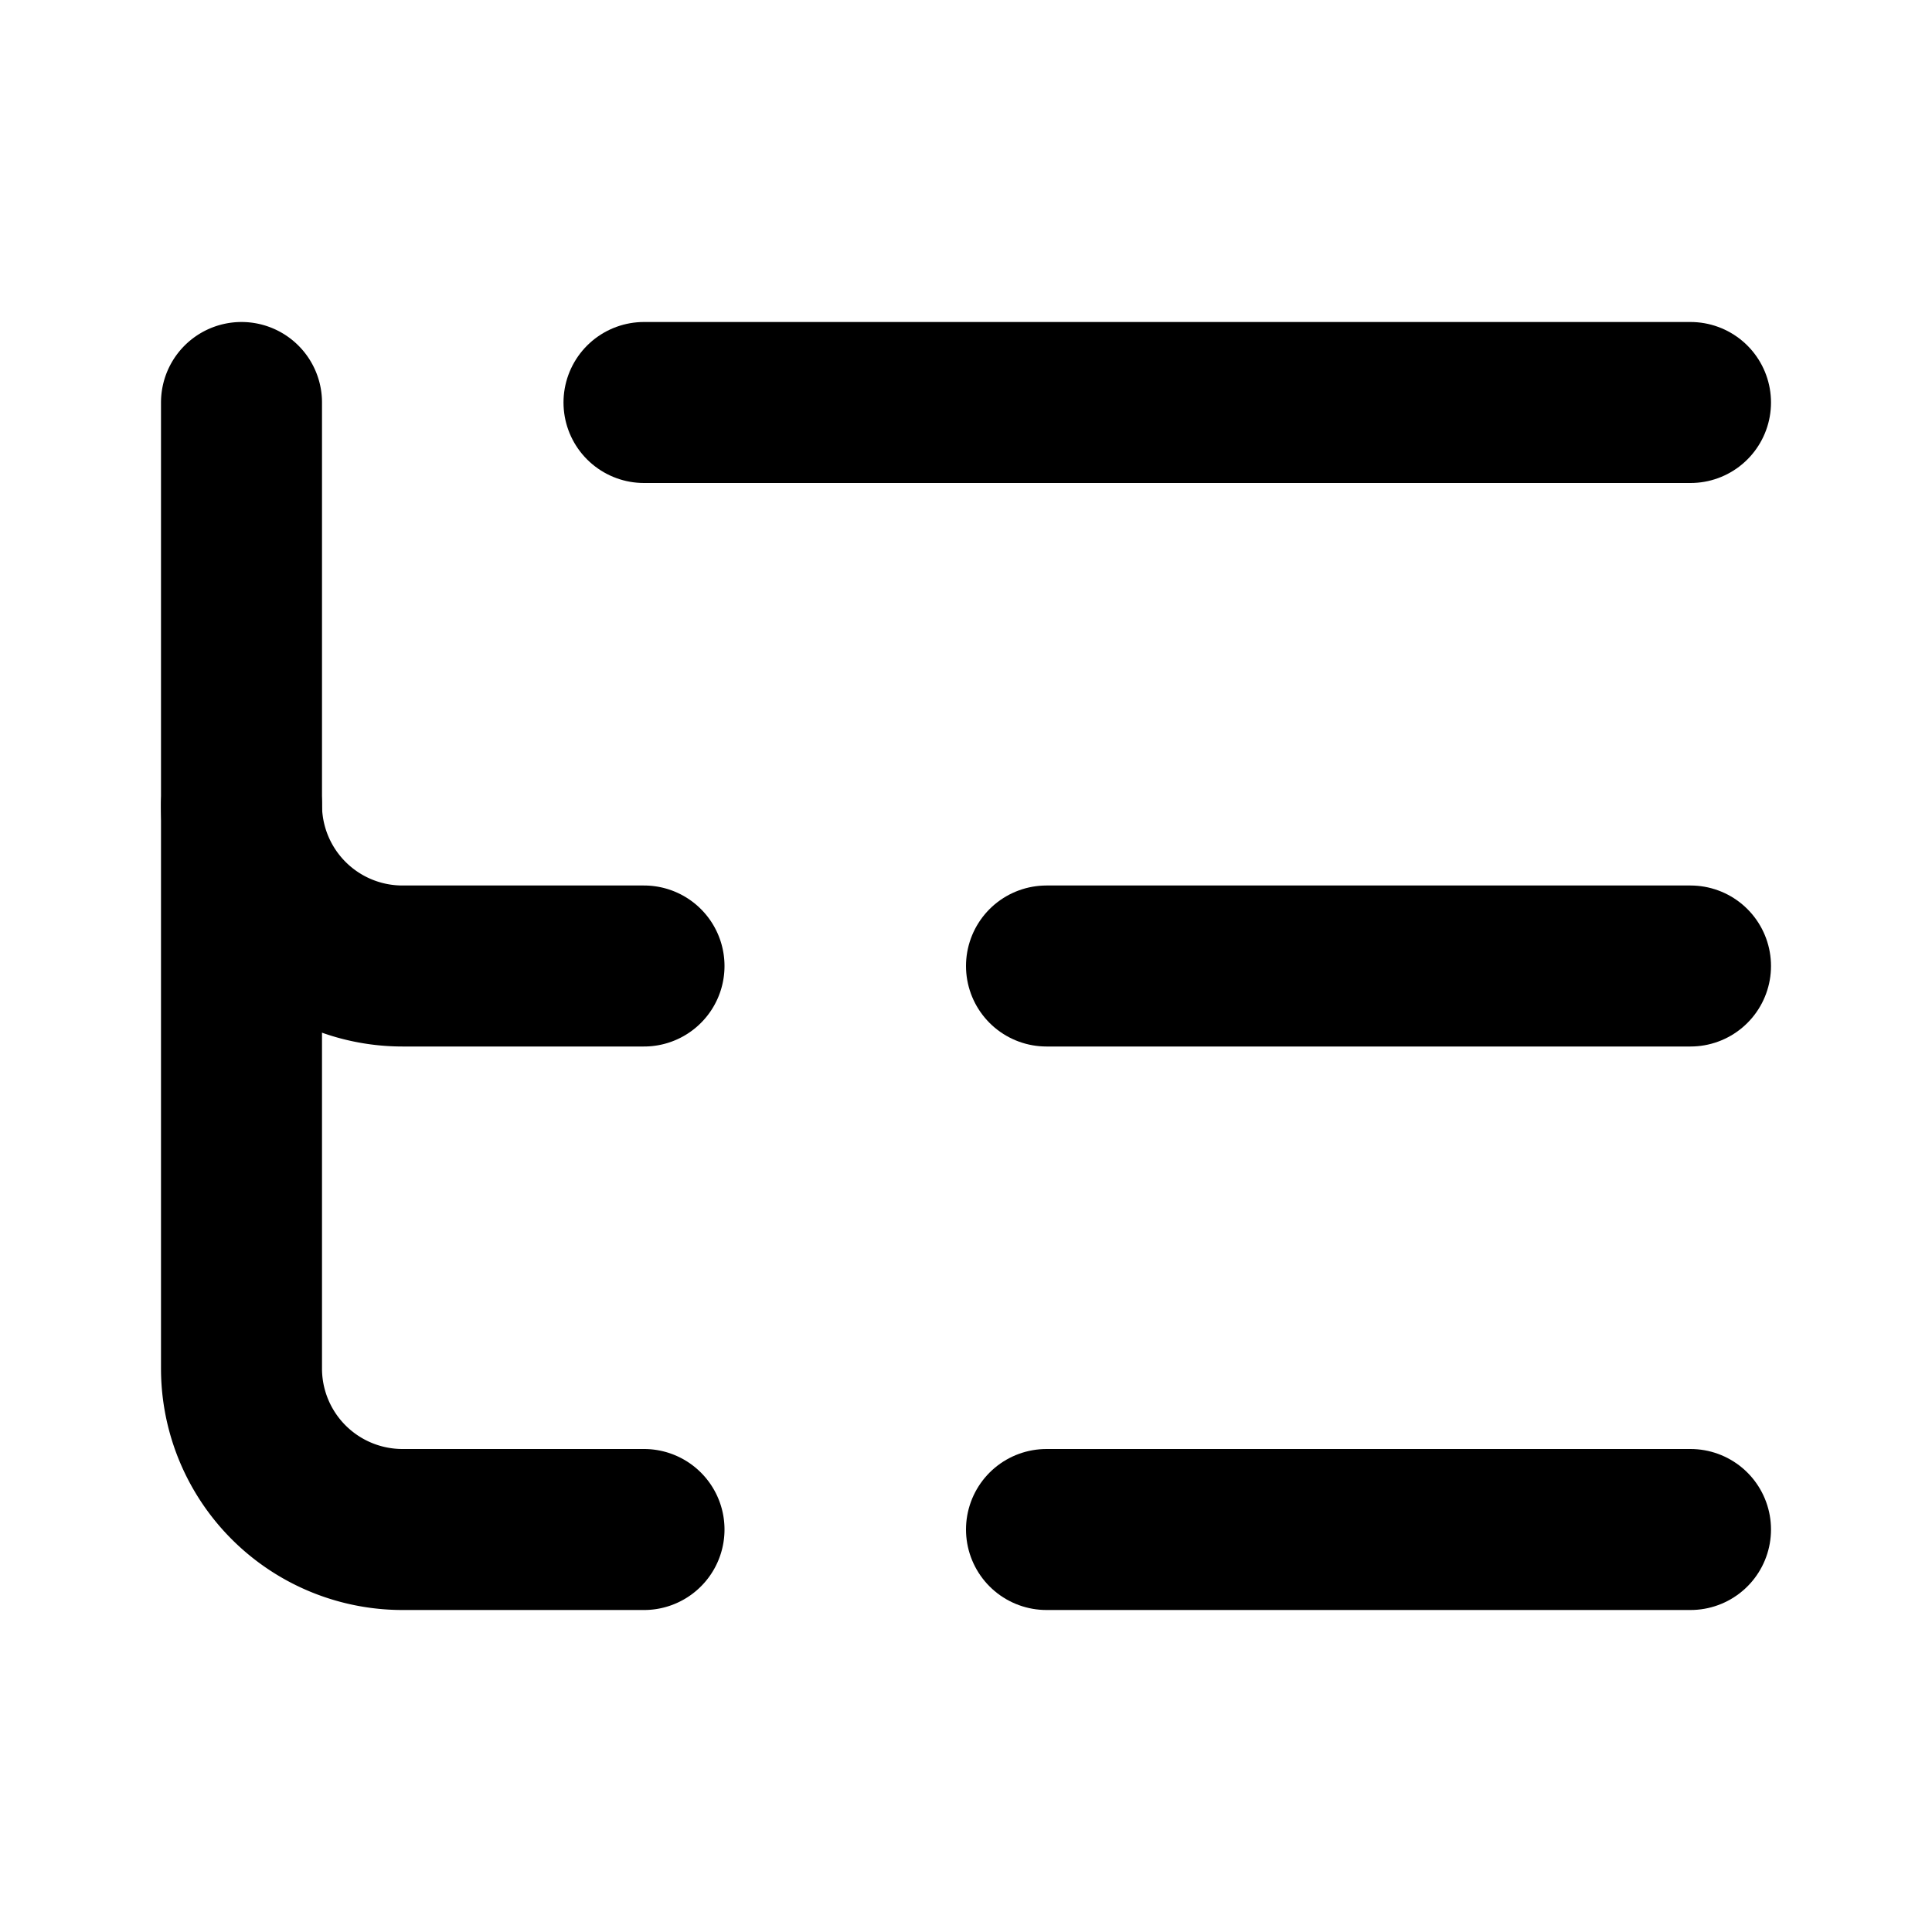
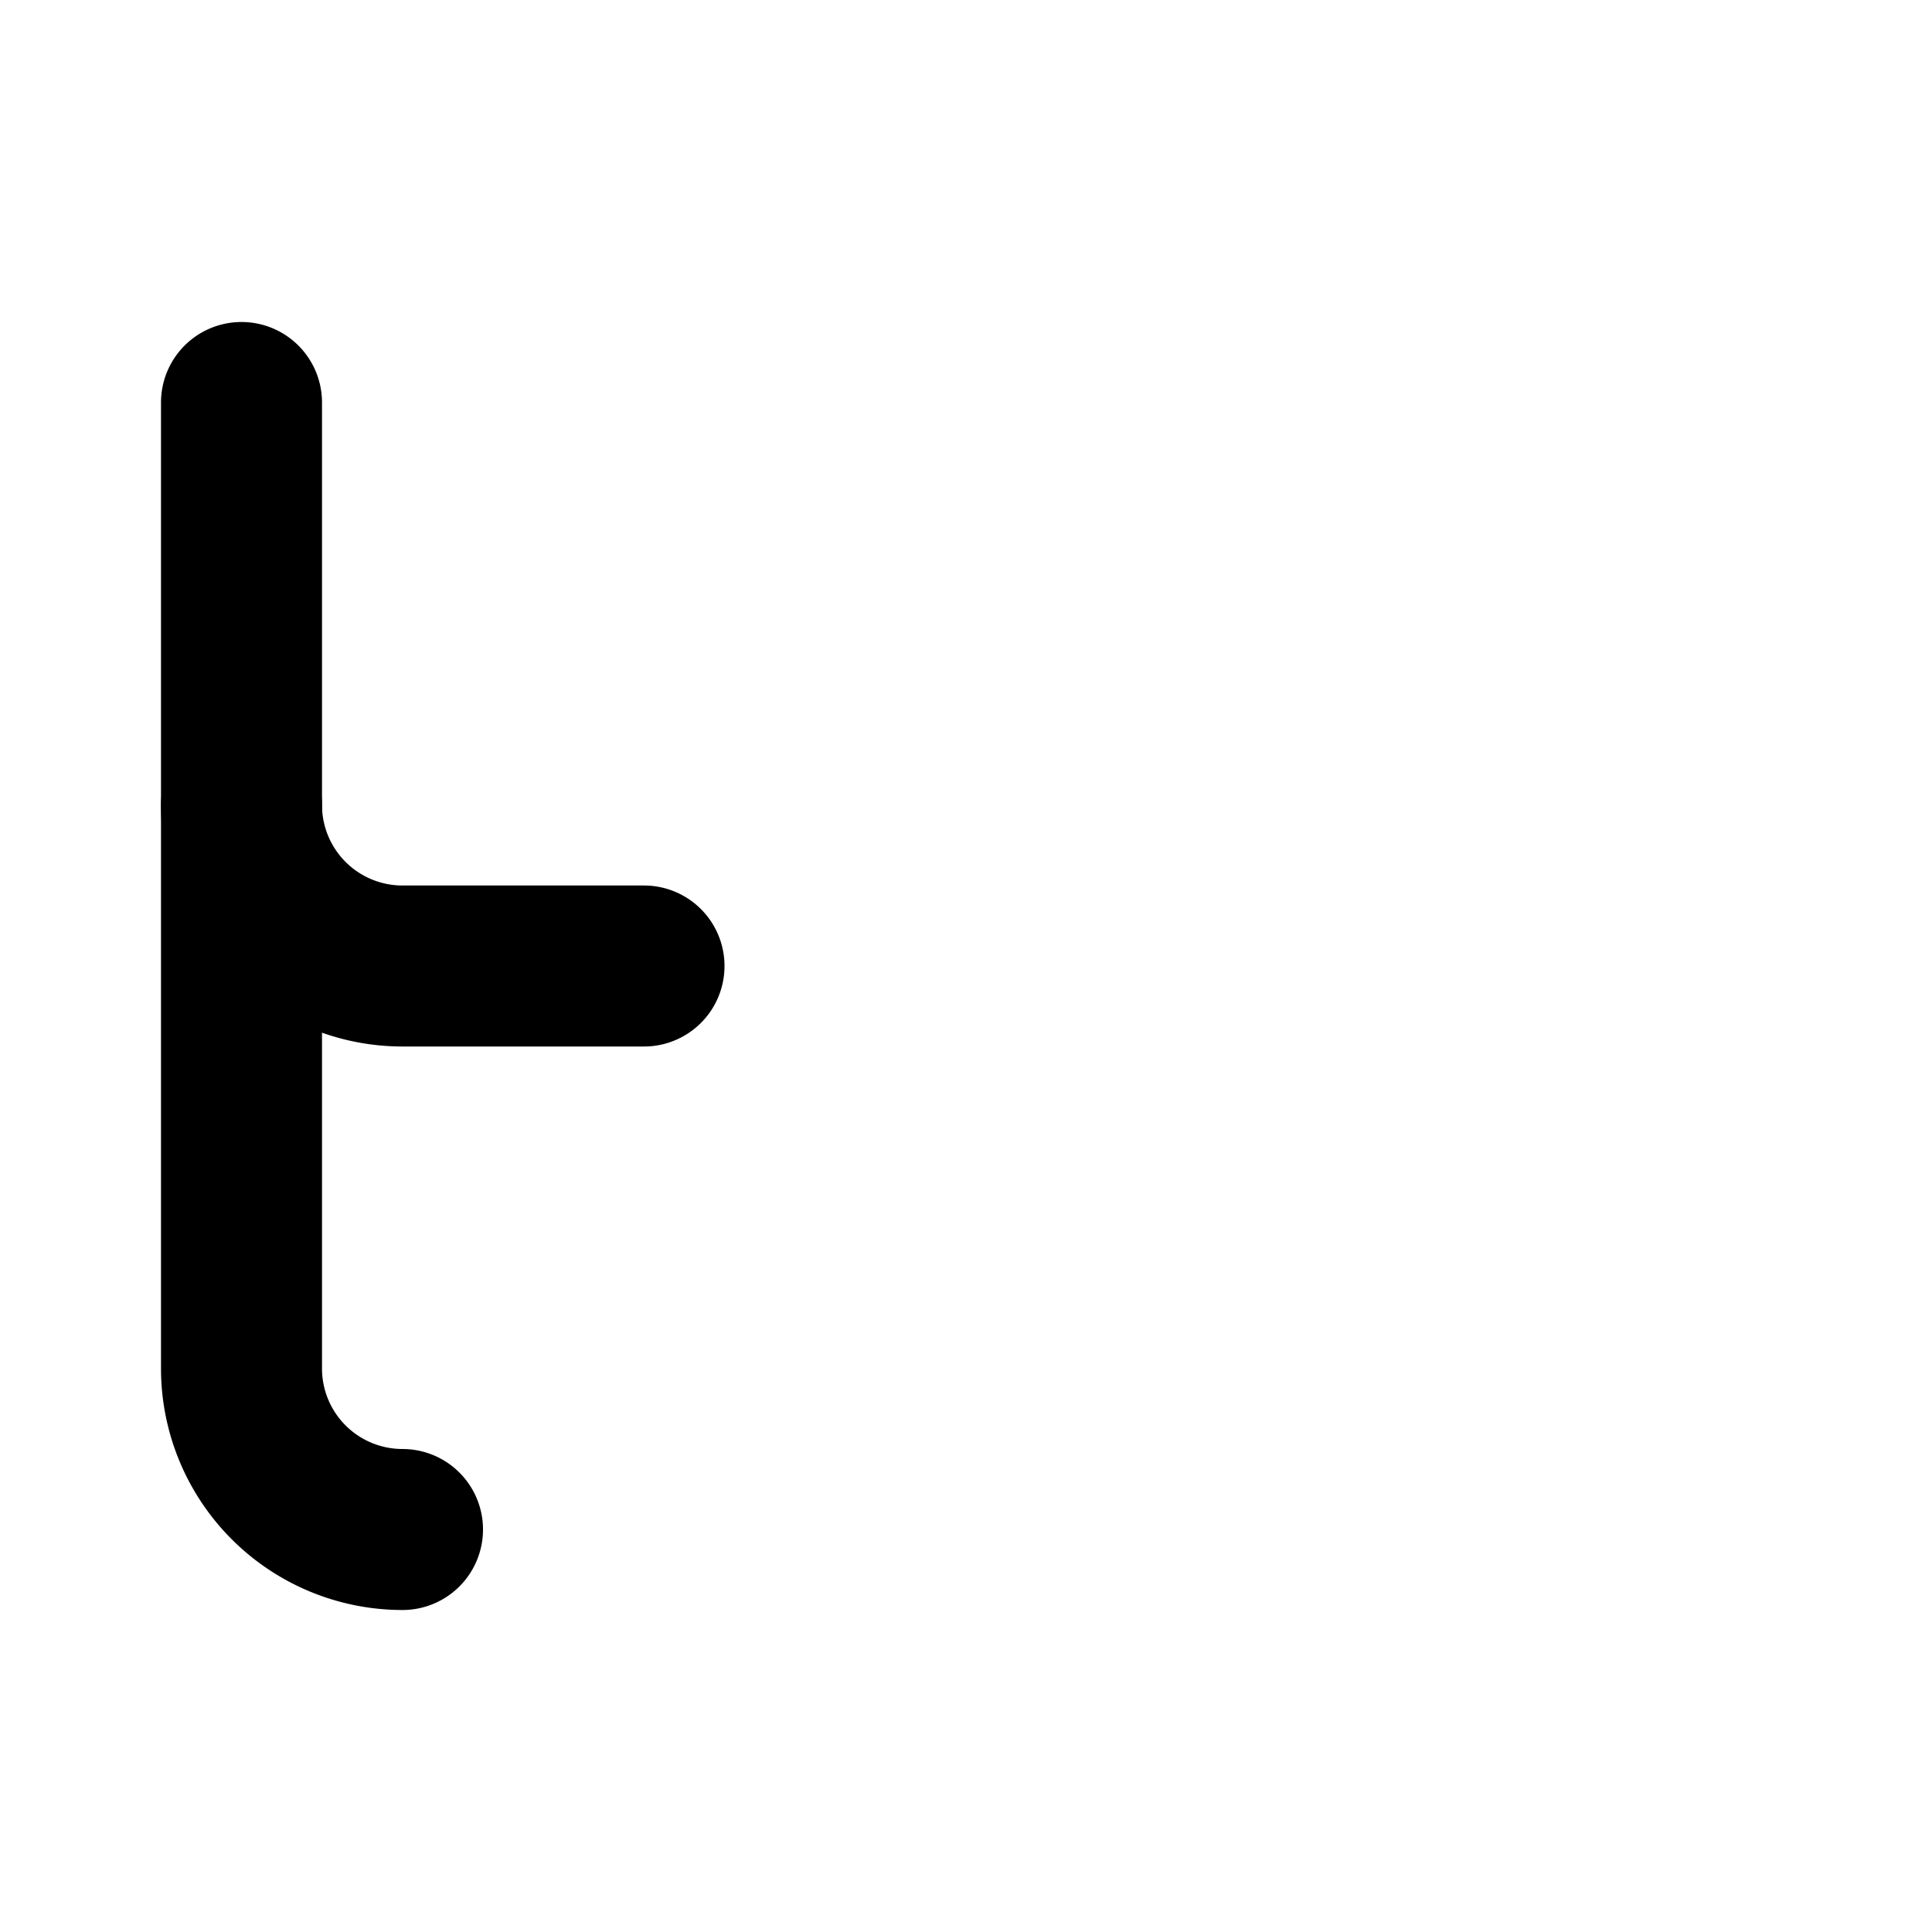
<svg xmlns="http://www.w3.org/2000/svg" width="24" height="24" viewBox="0 0 24 24" fill="none" stroke="currentColor" stroke-width="2" stroke-linecap="round" stroke-linejoin="round" class="lucide lucide-list-tree-icon lucide-list-tree">
-   <path d="M8 5h13" />
-   <path d="M13 12h8" />
-   <path d="M13 19h8" />
  <path d="M3 10a2 2 0 0 0 2 2h3" />
-   <path d="M3 5v12a2 2 0 0 0 2 2h3" />
+   <path d="M3 5v12a2 2 0 0 0 2 2" />
</svg>